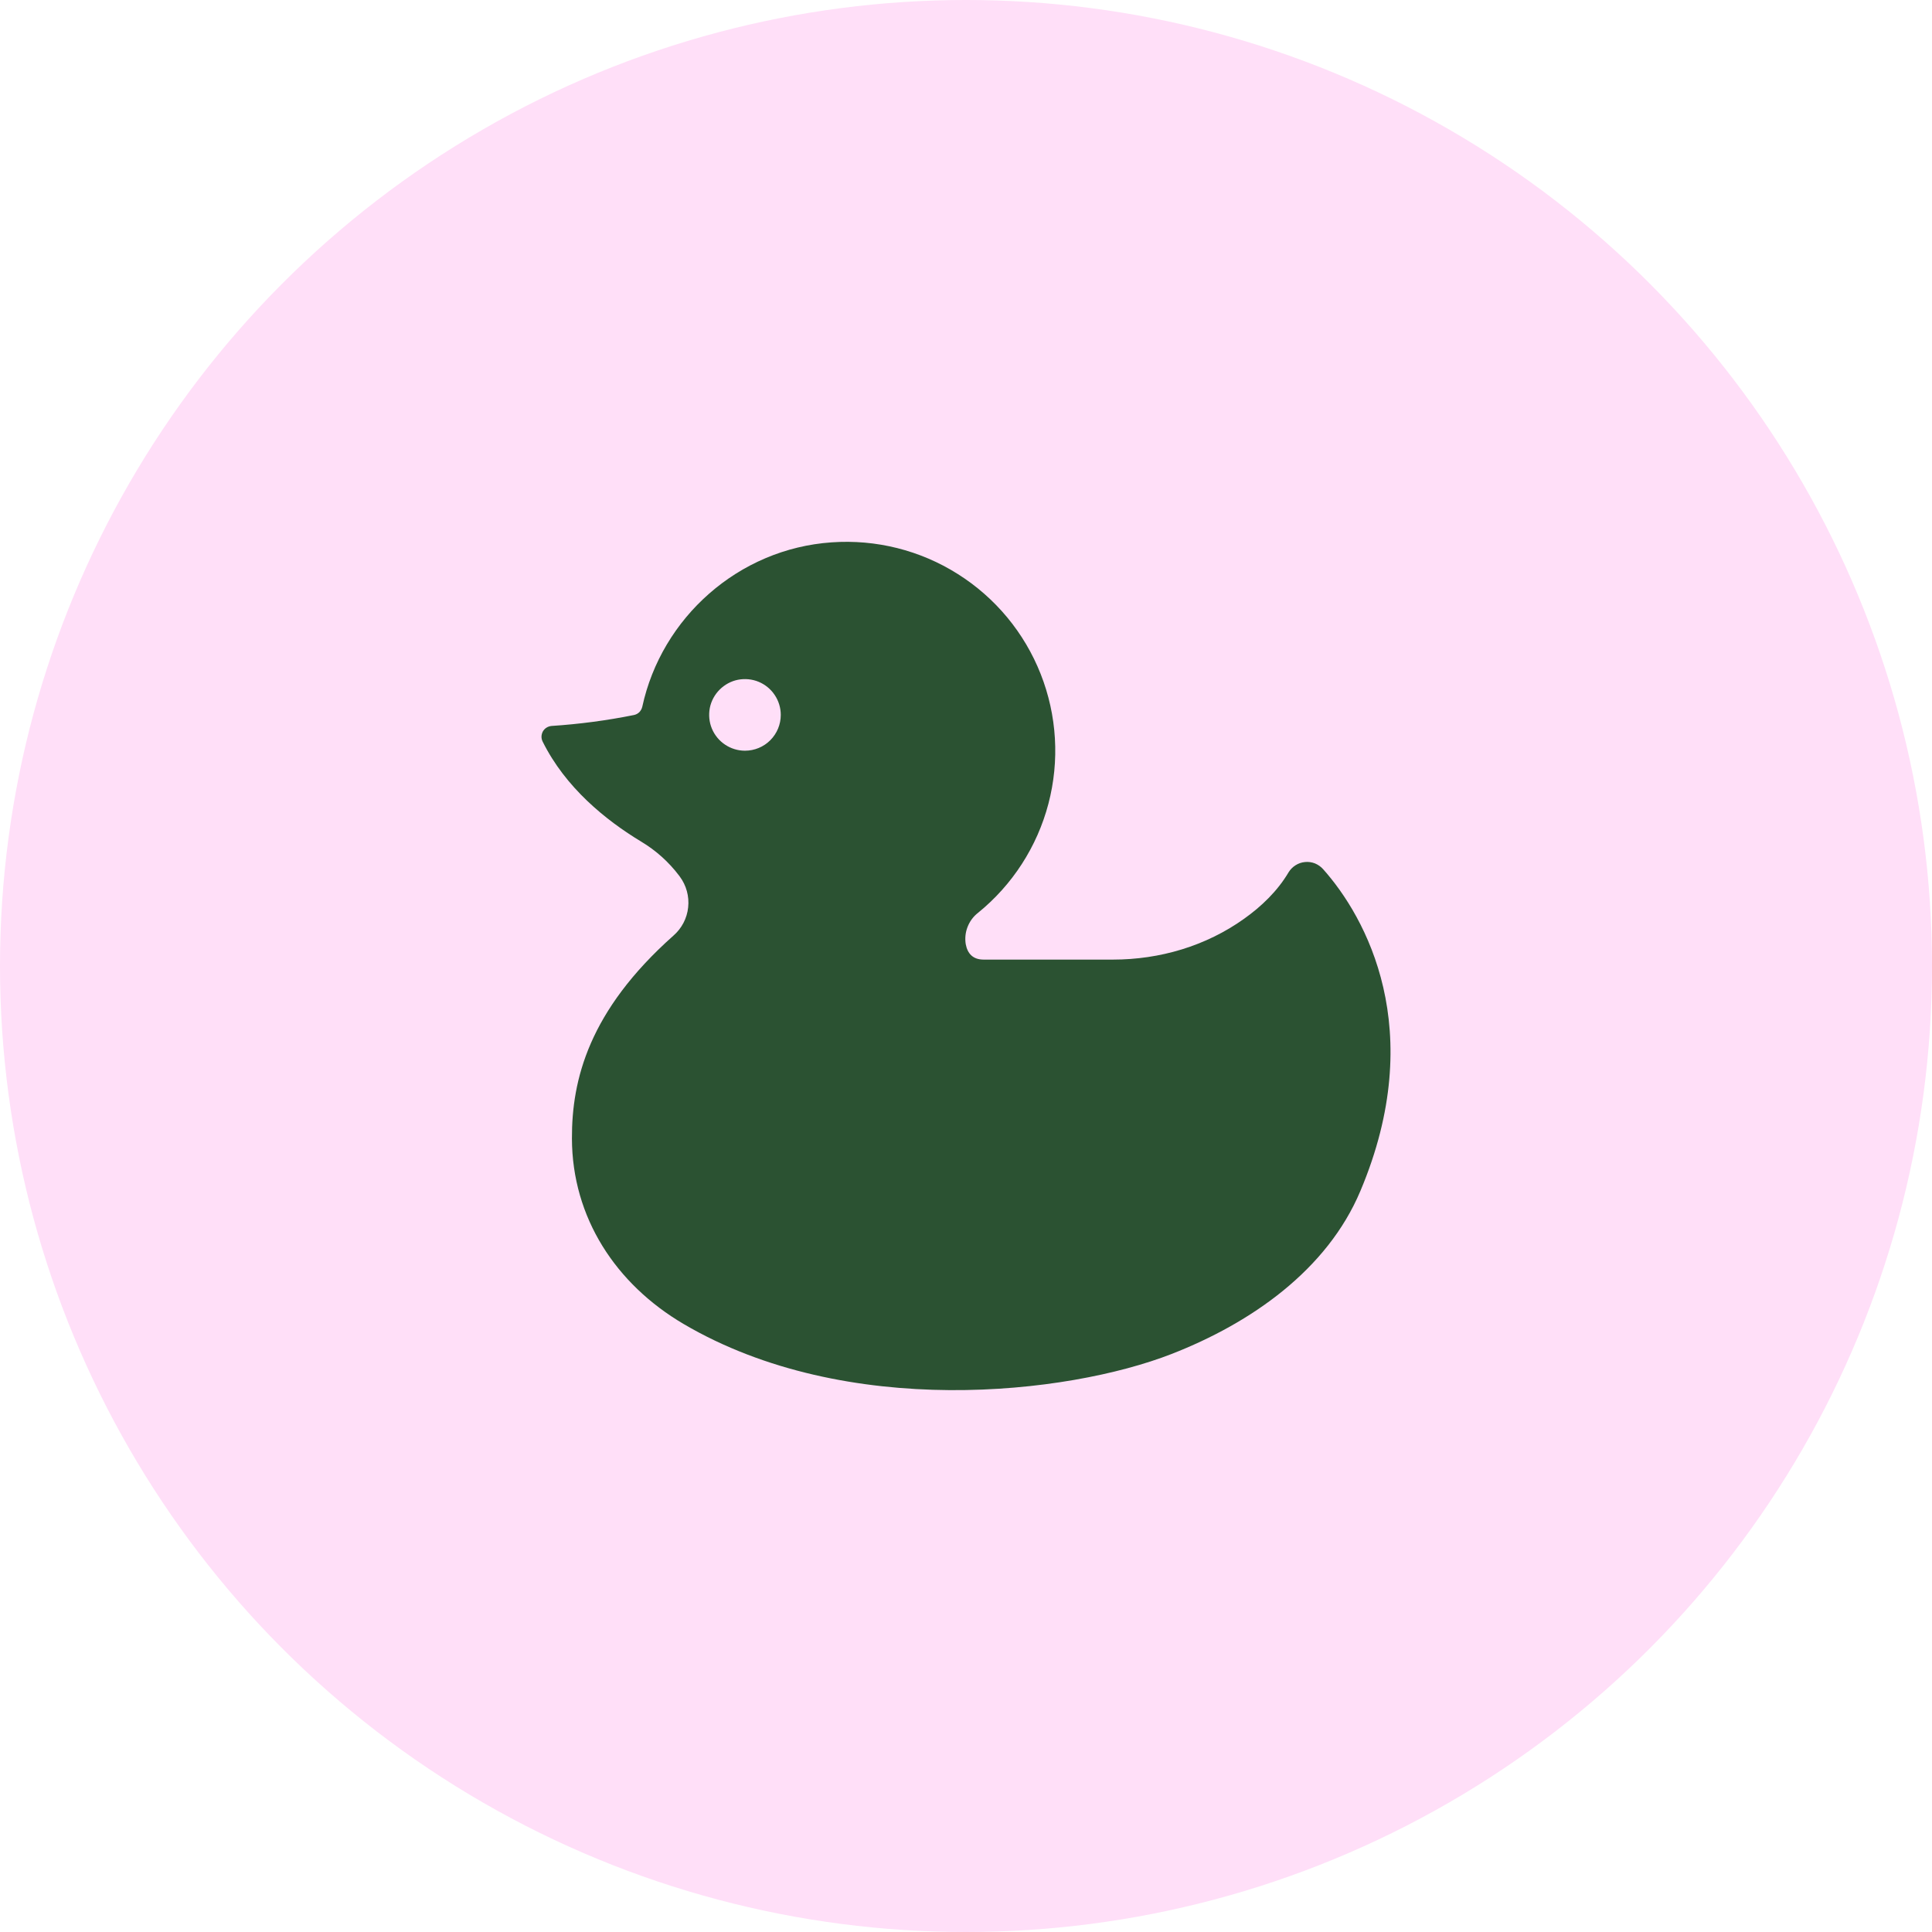
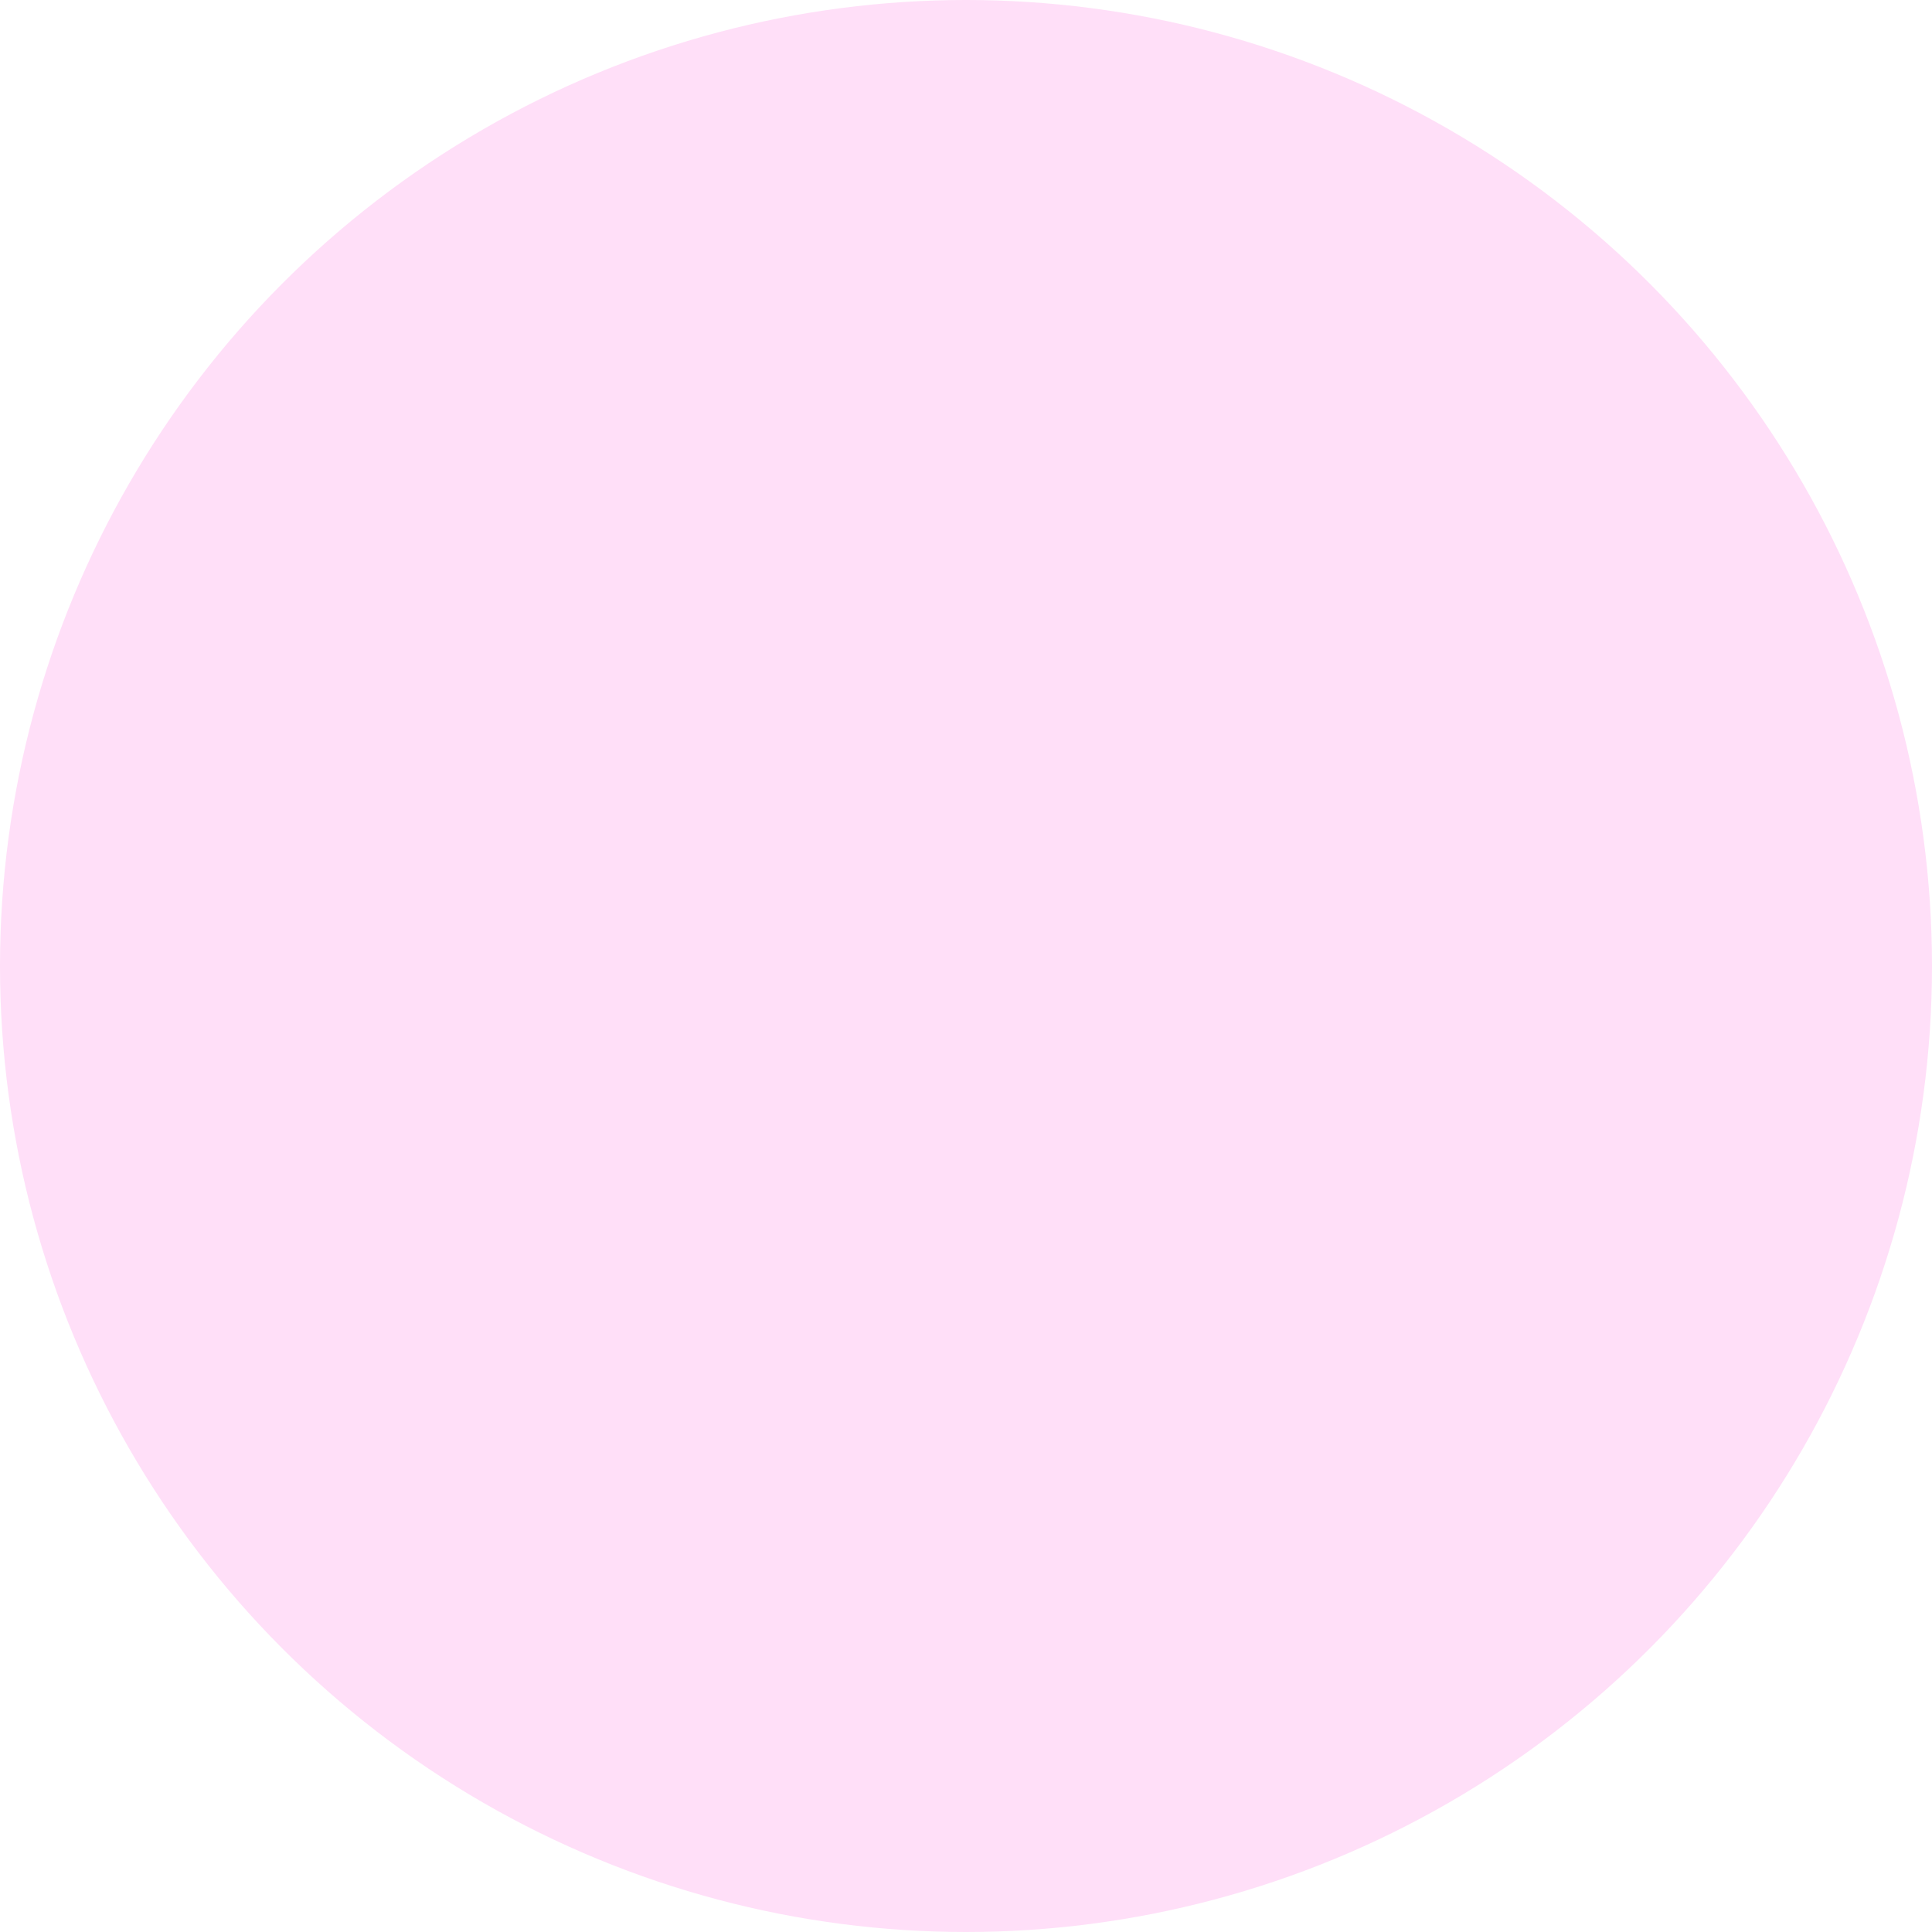
<svg xmlns="http://www.w3.org/2000/svg" width="32" height="32" viewBox="0 0 32 32" fill="none">
  <circle cx="16" cy="16" r="16" fill="#FFDFF8" />
-   <path d="M21.913 14.394C21.876 14.353 21.829 14.321 21.778 14.3C21.726 14.28 21.67 14.272 21.614 14.278C21.559 14.283 21.506 14.301 21.459 14.331C21.411 14.361 21.372 14.401 21.343 14.448C21.158 14.761 20.891 15.015 20.607 15.217C19.975 15.669 19.21 15.894 18.434 15.894H16.293C16.111 15.894 16.025 15.791 15.996 15.64C15.98 15.544 15.99 15.444 16.026 15.353C16.061 15.262 16.12 15.181 16.197 15.121C16.769 14.658 17.178 14.024 17.365 13.313C17.552 12.601 17.507 11.848 17.237 11.164C16.967 10.479 16.486 9.899 15.863 9.507C15.241 9.114 14.509 8.931 13.775 8.983C12.231 9.089 10.957 10.231 10.638 11.707C10.63 11.74 10.613 11.771 10.589 11.796C10.564 11.82 10.534 11.836 10.5 11.843C10.049 11.934 9.593 11.994 9.135 12.024C9.106 12.027 9.077 12.036 9.052 12.052C9.027 12.067 9.007 12.089 8.992 12.114C8.978 12.14 8.97 12.169 8.969 12.198C8.968 12.228 8.975 12.257 8.988 12.283C9.365 13.043 10.029 13.583 10.622 13.941C10.864 14.086 11.077 14.277 11.247 14.502L11.259 14.518C11.368 14.665 11.418 14.847 11.398 15.029C11.379 15.211 11.291 15.378 11.153 15.498C9.755 16.741 9.469 17.882 9.473 18.859C9.477 20.165 10.197 21.267 11.322 21.929C14.02 23.515 17.677 23.099 19.403 22.427C20.725 21.912 21.982 21.033 22.532 19.727C23.66 17.054 22.622 15.187 21.913 14.394ZM12.339 12.434C12.222 12.434 12.107 12.399 12.01 12.334C11.912 12.269 11.836 12.176 11.791 12.068C11.746 11.96 11.735 11.841 11.757 11.725C11.78 11.61 11.837 11.505 11.92 11.422C12.003 11.339 12.108 11.282 12.223 11.259C12.338 11.237 12.458 11.248 12.566 11.293C12.674 11.338 12.767 11.414 12.832 11.512C12.897 11.609 12.932 11.724 12.932 11.841C12.932 11.998 12.87 12.149 12.758 12.261C12.647 12.372 12.496 12.434 12.339 12.434Z" fill="#2B5232" />
</svg>